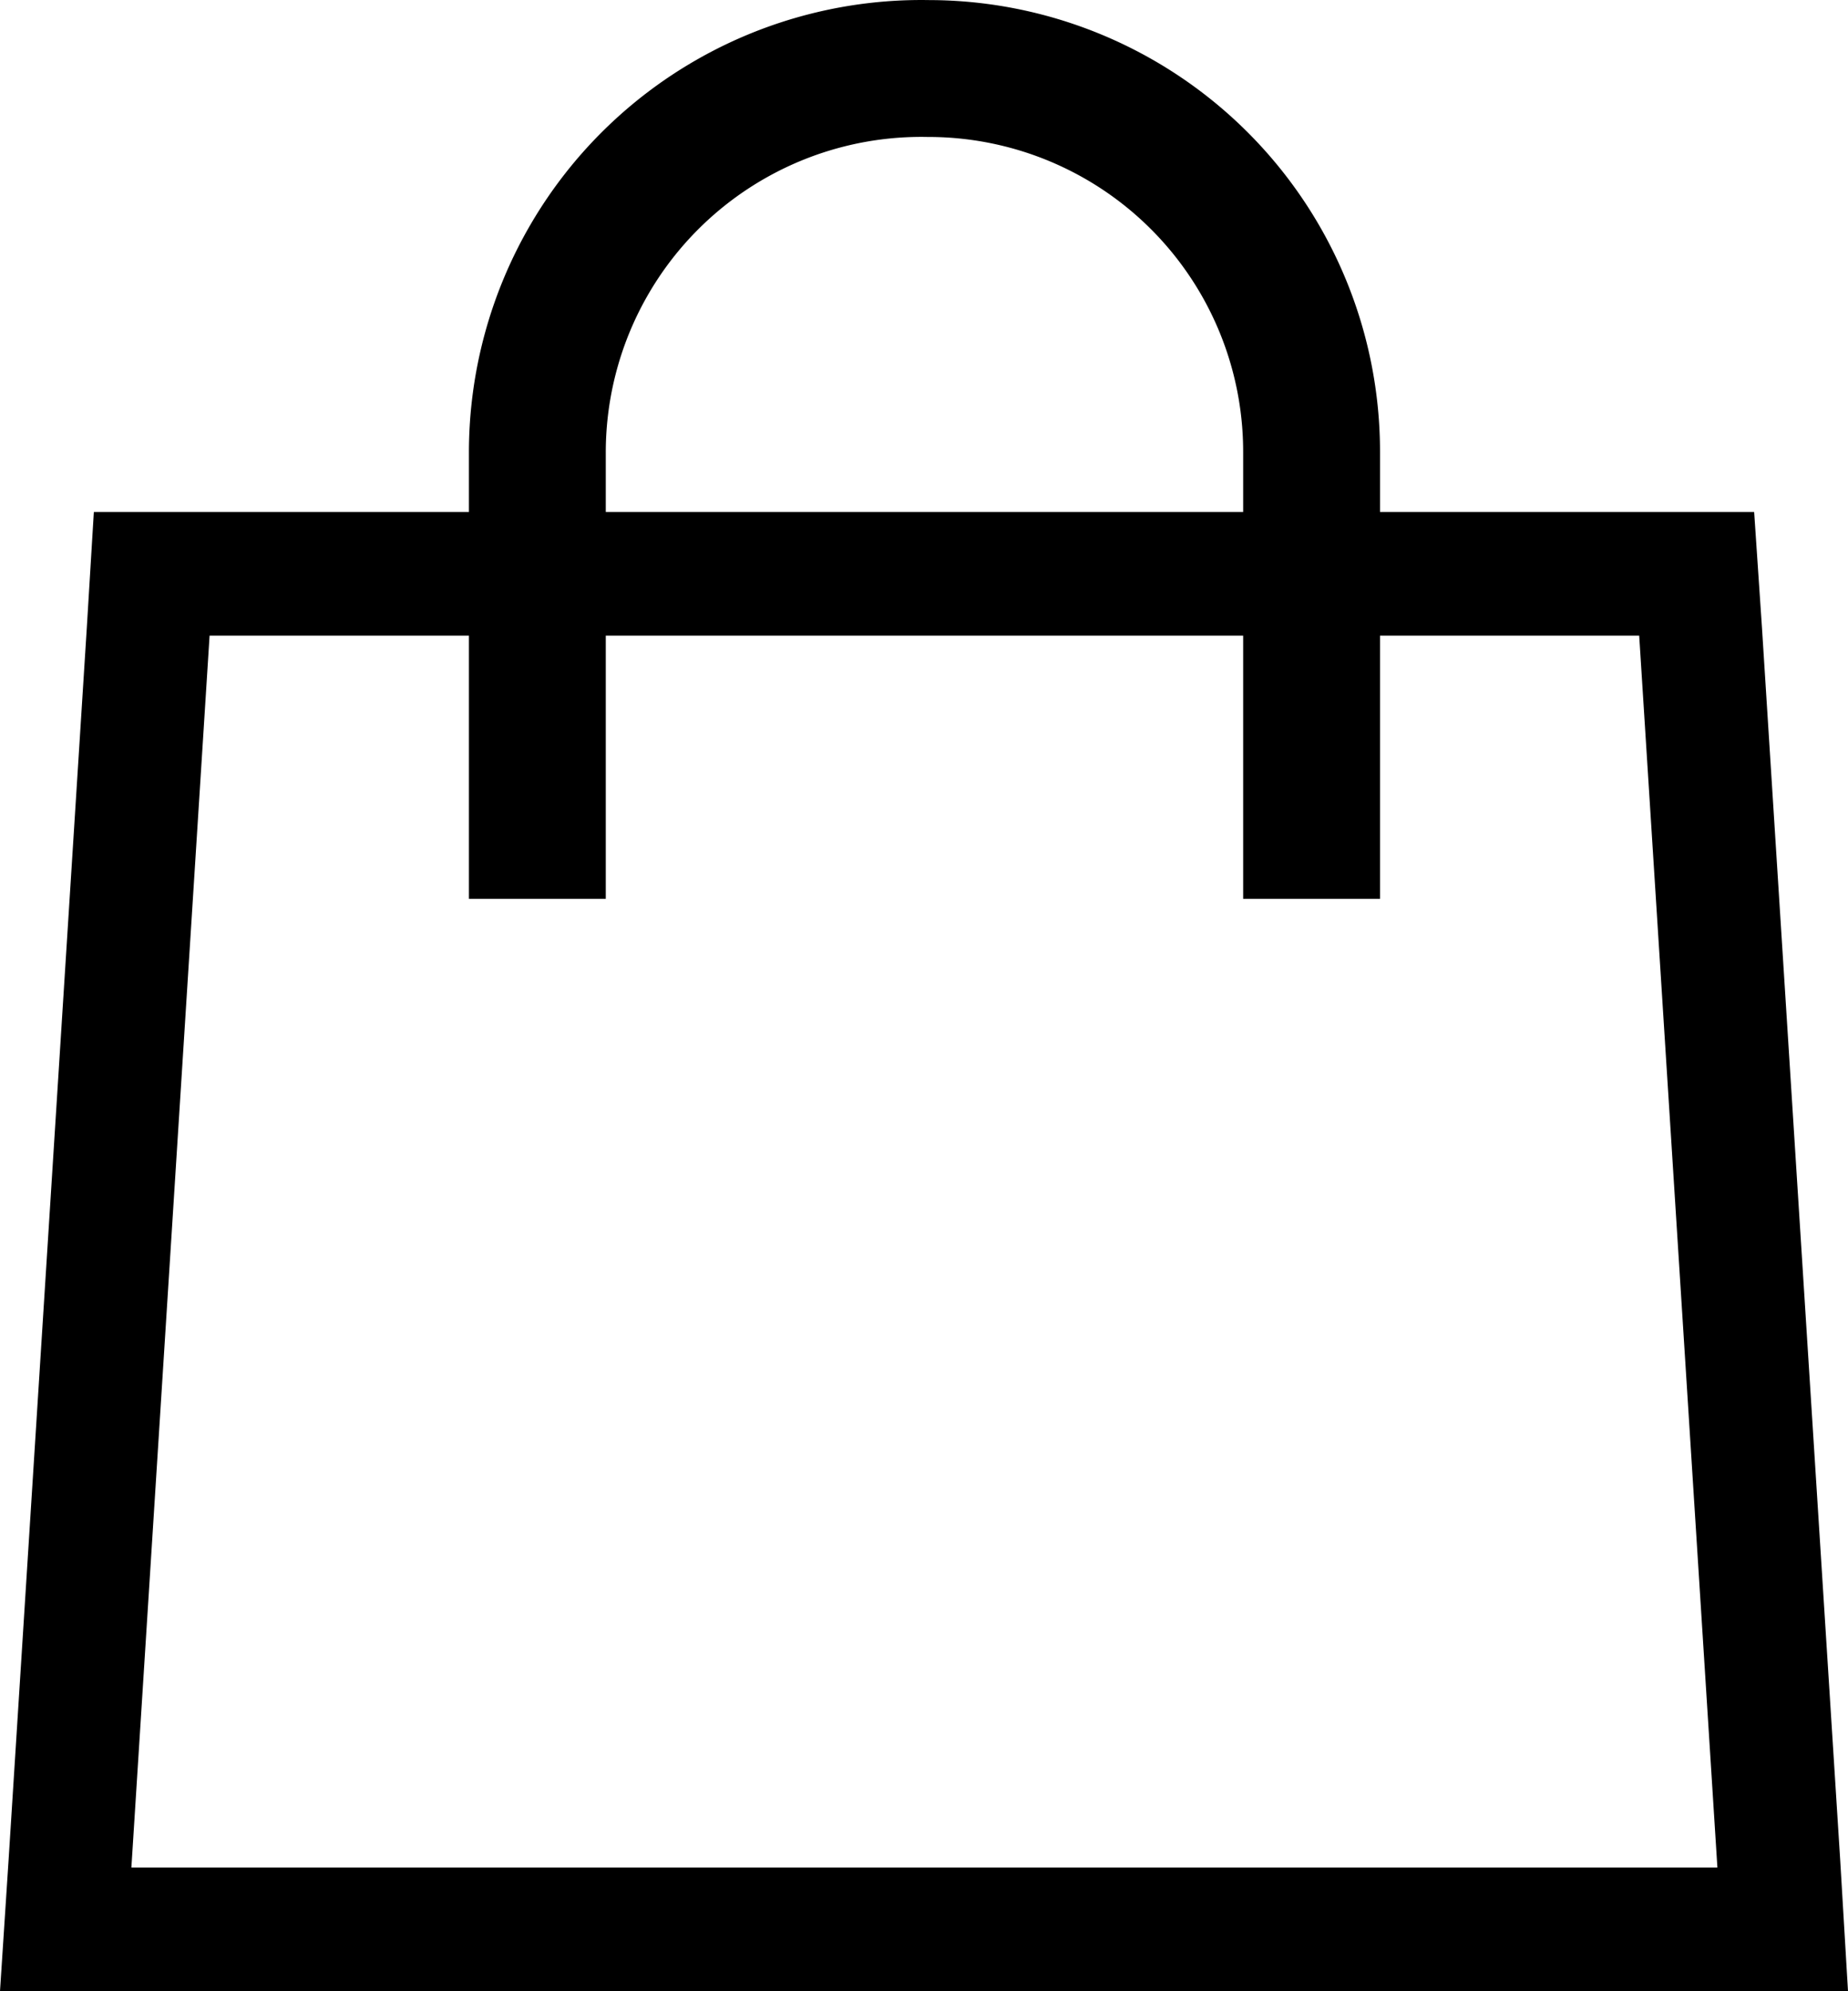
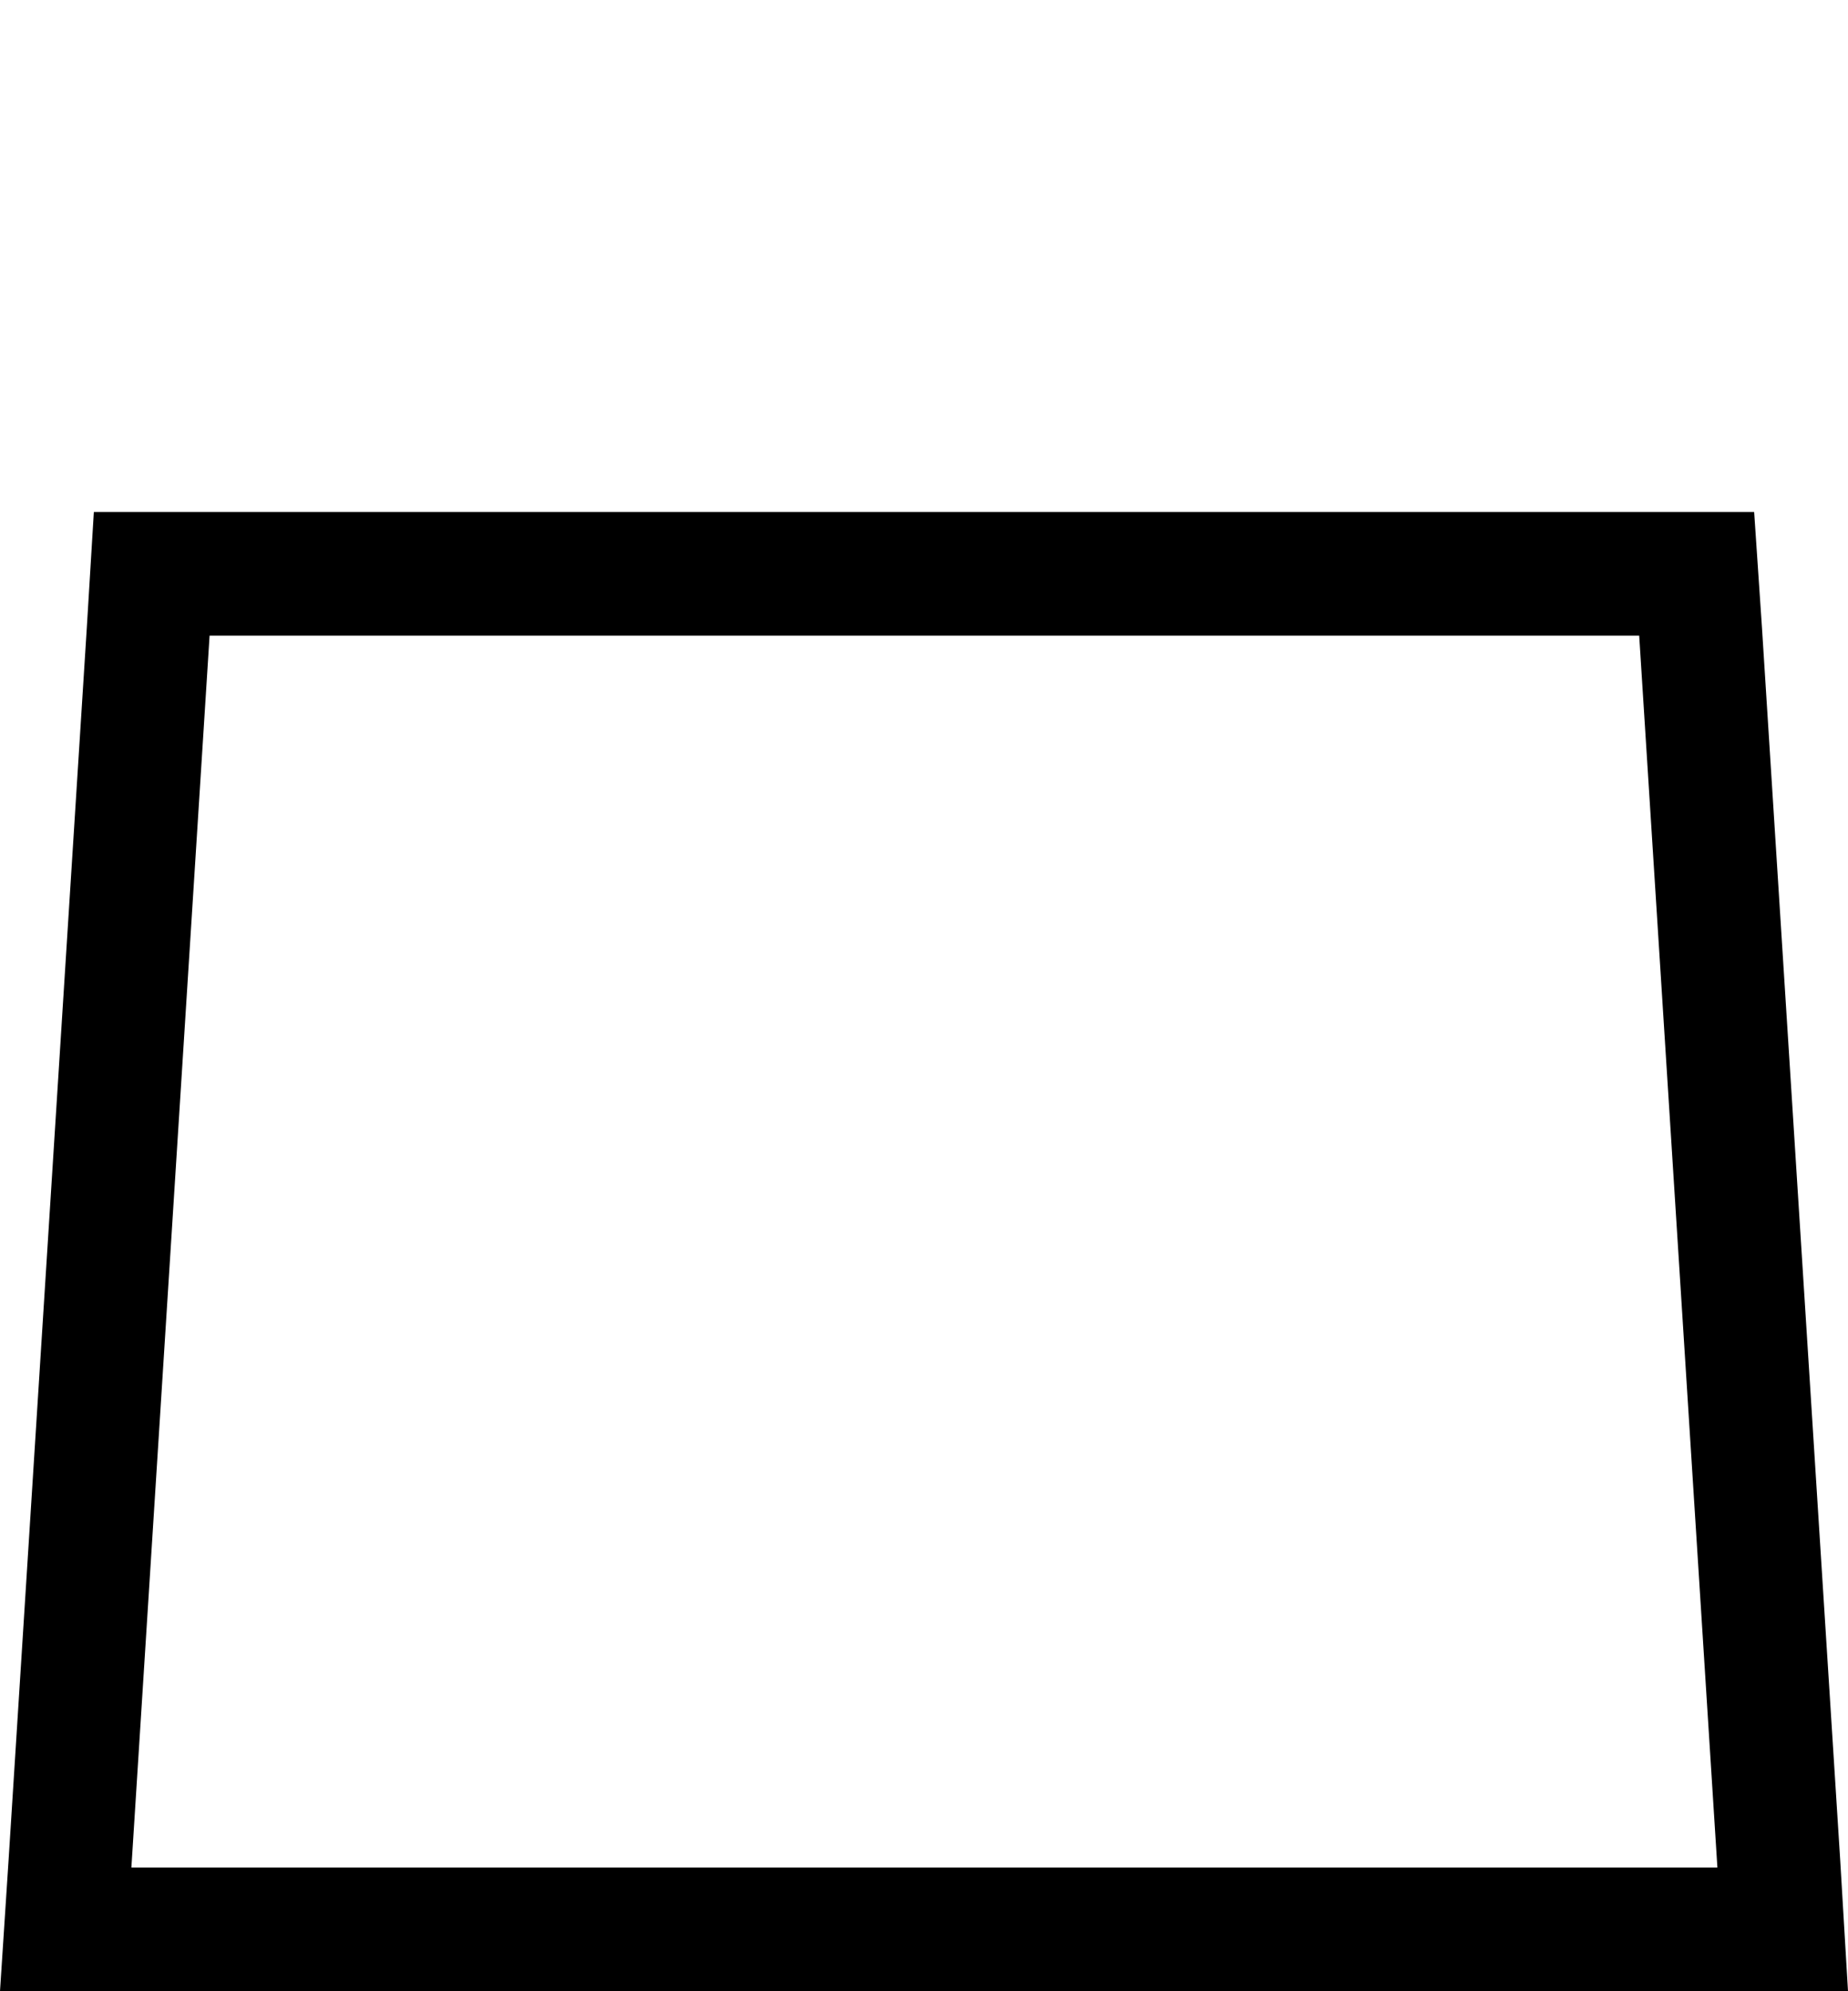
<svg xmlns="http://www.w3.org/2000/svg" width="23.63" height="25.456" viewBox="0 0 23.63 25.456">
  <g id="ico-cart" transform="translate(0 -3.994)">
    <path id="Path_1" data-name="Path 1" d="M20.96,12.12l1,15.75H1.68l1-15.75Zm1.47-1.58H1.2l-.09,1.48-1,15.75L0,29.45H23.63l-.1-1.68-1-15.75Z" />
-     <path id="Path_2" data-name="Path 2" d="M6.871,14.61V9.78a4.91,4.91,0,0,1,5-4.91h0a4.9,4.9,0,0,1,4.9,4.91v4.83" fill="none" stroke="#000" stroke-linecap="square" stroke-miterlimit="10" stroke-width="1.75" />
  </g>
</svg>